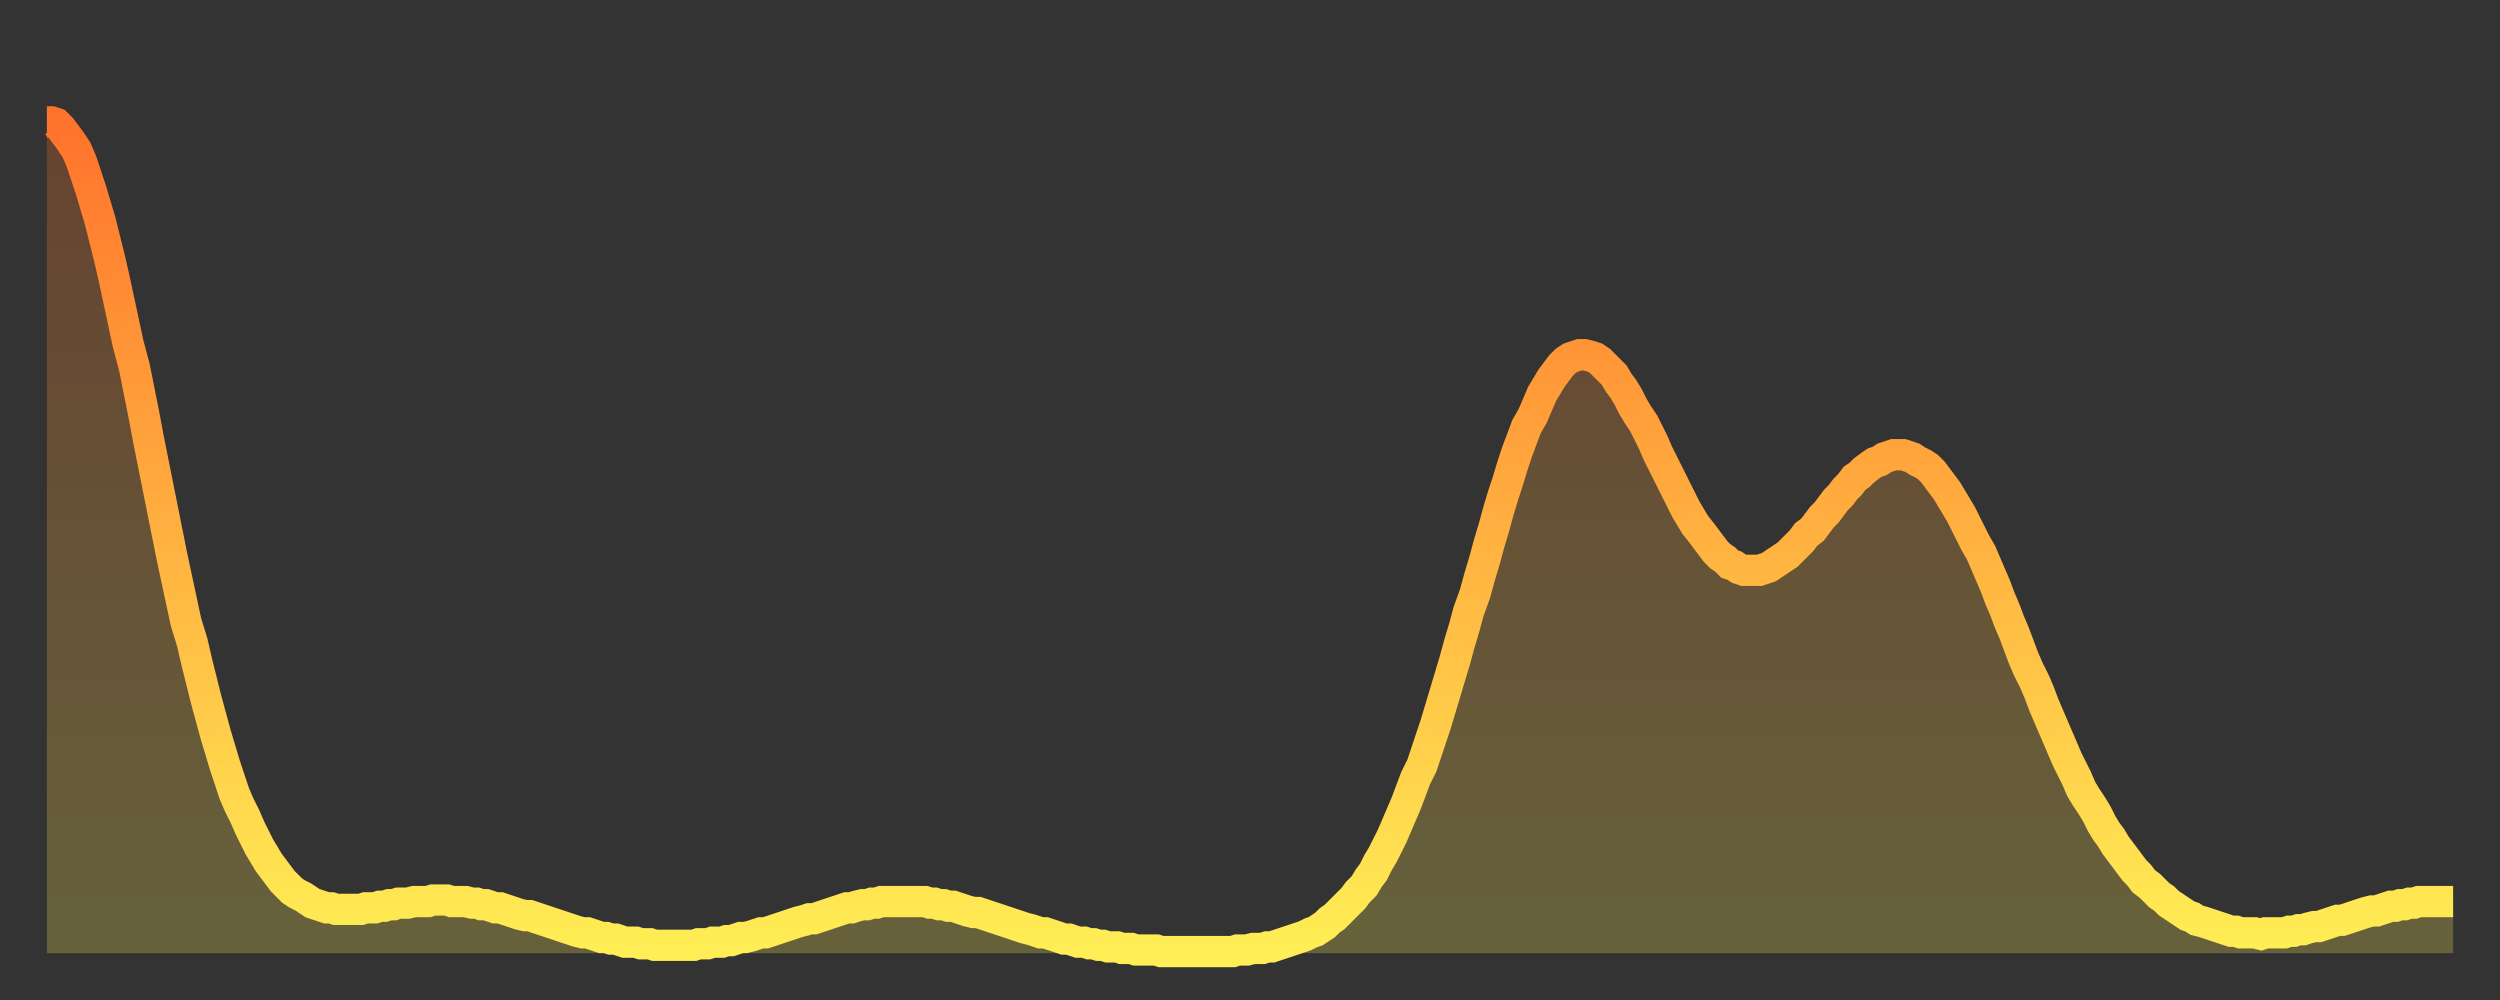
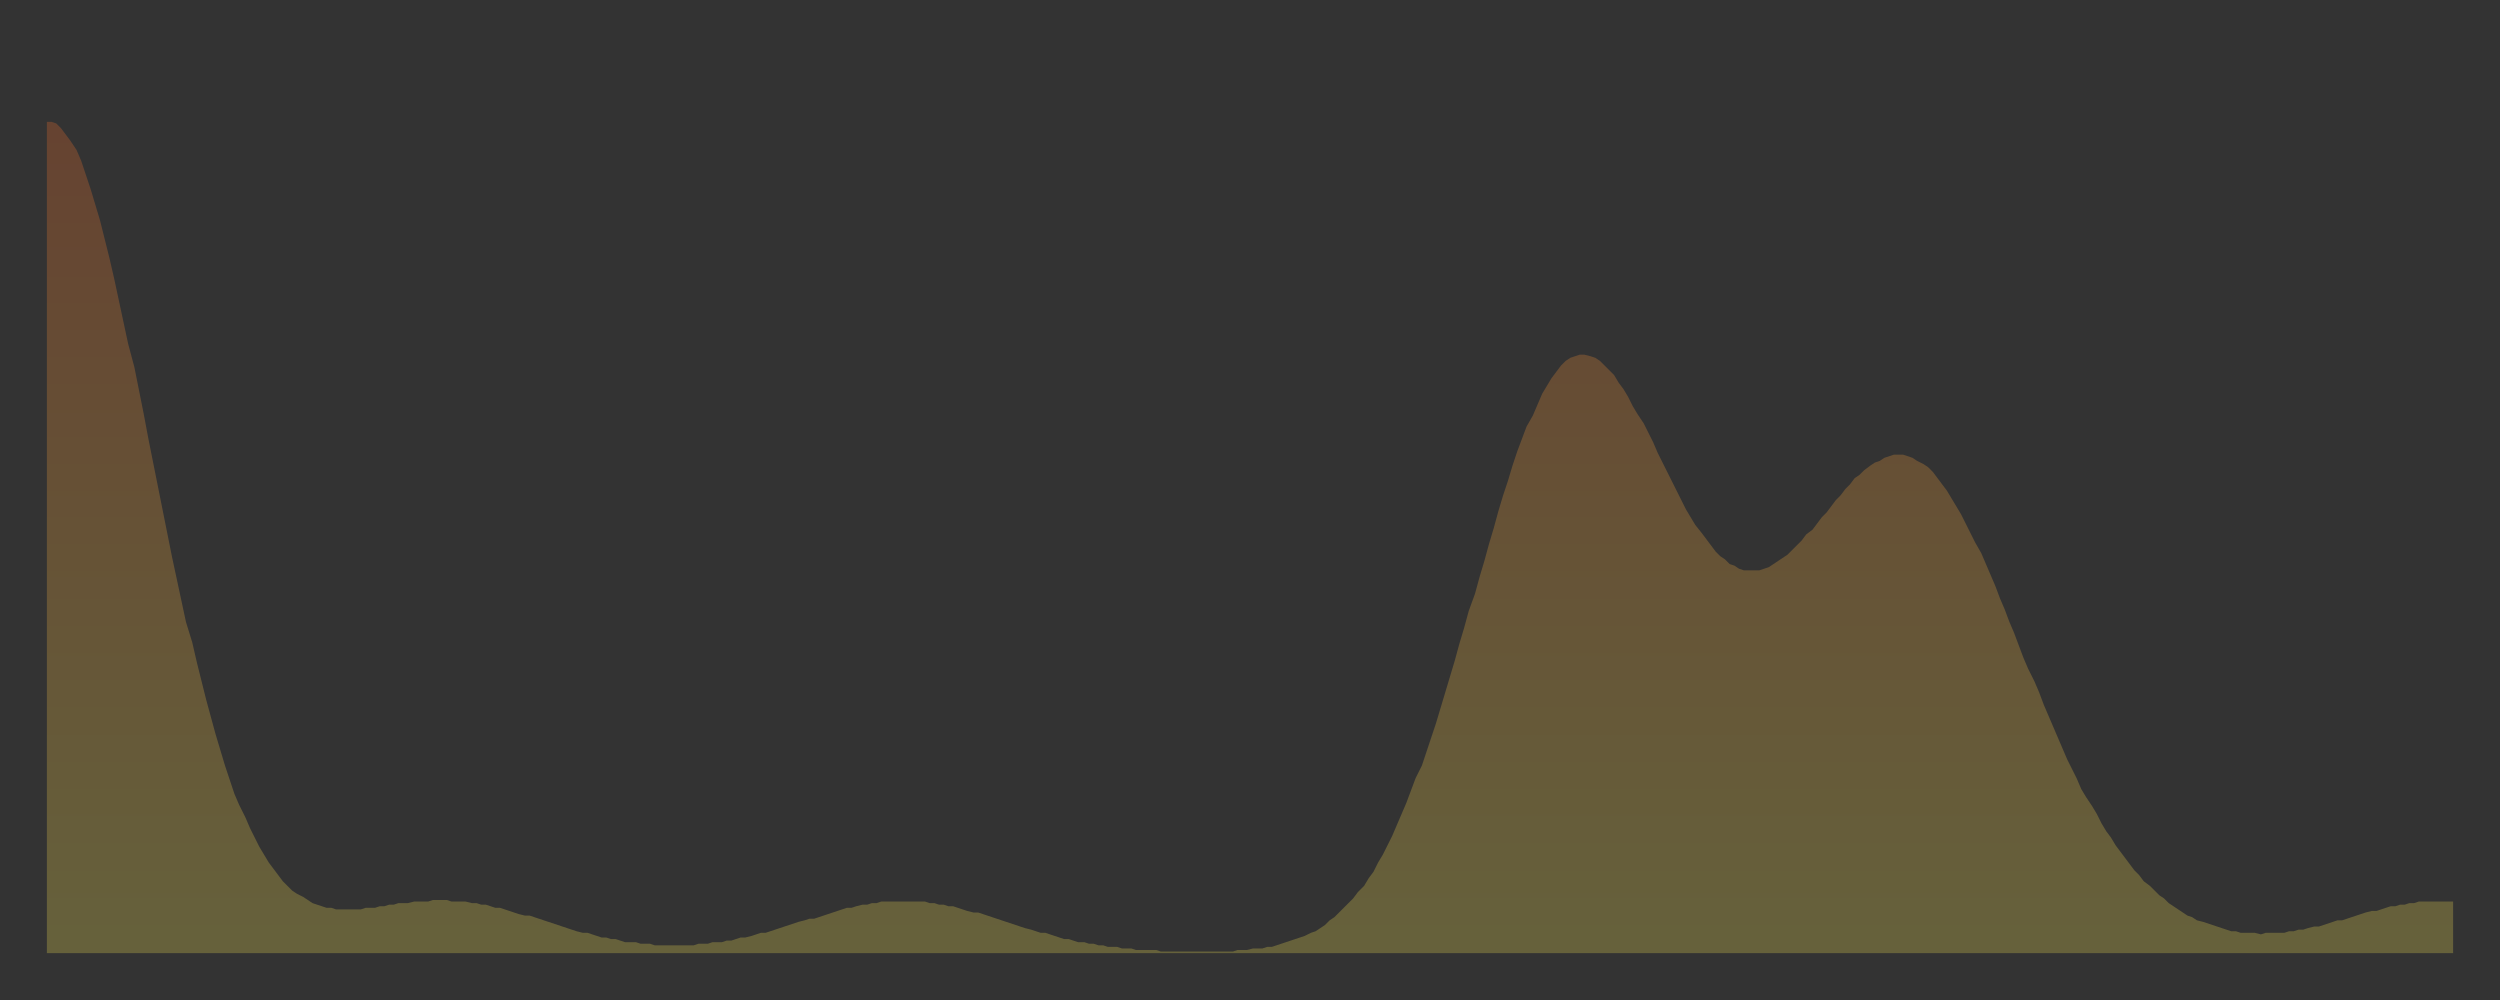
<svg xmlns="http://www.w3.org/2000/svg" baseProfile="full" height="64" version="1.1" width="160">
  <rect width="100%" height="100%" fill="#333333" stroke="none" />
  <defs>
    <linearGradient id="id361682" x1="0" x2="0" y1="0" y2="1">
      <stop offset="0%" stop-color="#ff732c" />
      <stop offset="50%" stop-color="#ffb140" />
      <stop offset="100%" stop-color="#ffee55" />
    </linearGradient>
  </defs>
  <g transform="translate(3,3)">
    <g>
-       <path d="M 0.0 4.8 L 0.3 4.8 0.6 4.9 0.9 5.2 1.2 5.6 1.5 6.0 1.9 6.6 2.2 7.3 2.5 8.2 2.8 9.1 3.1 10.1 3.4 11.1 3.7 12.3 4.0 13.5 4.3 14.8 4.6 16.2 4.9 17.6 5.2 19.0 5.6 20.5 5.9 22.0 6.2 23.5 6.5 25.1 6.8 26.6 7.1 28.1 7.4 29.6 7.7 31.1 8.0 32.6 8.3 34.0 8.6 35.4 8.9 36.8 9.3 38.1 9.6 39.4 9.9 40.6 10.2 41.8 10.5 42.9 10.8 44.0 11.1 45.0 11.4 46.0 11.7 46.9 12.0 47.8 12.3 48.5 12.7 49.3 13.0 50.0 13.3 50.6 13.6 51.2 13.9 51.7 14.2 52.2 14.5 52.6 14.8 53.0 15.1 53.4 15.4 53.7 15.7 54.0 16.0 54.2 16.4 54.4 16.7 54.6 17.0 54.8 17.3 54.9 17.6 55.0 17.9 55.1 18.2 55.1 18.5 55.2 18.8 55.2 19.1 55.2 19.4 55.2 19.8 55.2 20.1 55.2 20.4 55.1 20.7 55.1 21.0 55.1 21.3 55.0 21.6 55.0 21.9 54.9 22.2 54.9 22.5 54.8 22.8 54.8 23.1 54.8 23.5 54.7 23.8 54.7 24.1 54.7 24.4 54.7 24.7 54.6 25.0 54.6 25.3 54.6 25.6 54.6 25.9 54.7 26.2 54.7 26.5 54.7 26.8 54.7 27.2 54.8 27.5 54.8 27.8 54.9 28.1 54.9 28.4 55.0 28.7 55.1 29.0 55.1 29.3 55.2 29.6 55.3 29.9 55.4 30.2 55.5 30.6 55.6 30.9 55.6 31.2 55.7 31.5 55.8 31.8 55.9 32.1 56.0 32.4 56.1 32.7 56.2 33.0 56.3 33.3 56.4 33.6 56.5 33.9 56.6 34.3 56.7 34.6 56.7 34.9 56.8 35.2 56.9 35.5 57.0 35.8 57.0 36.1 57.1 36.4 57.1 36.7 57.2 37.0 57.3 37.3 57.3 37.7 57.3 38.0 57.4 38.3 57.4 38.6 57.4 38.9 57.5 39.2 57.5 39.5 57.5 39.8 57.5 40.1 57.5 40.4 57.5 40.7 57.5 41.0 57.5 41.4 57.5 41.7 57.4 42.0 57.4 42.3 57.4 42.6 57.3 42.9 57.3 43.2 57.3 43.5 57.2 43.8 57.2 44.1 57.1 44.4 57.0 44.7 57.0 45.1 56.9 45.4 56.8 45.7 56.7 46.0 56.7 46.3 56.6 46.6 56.5 46.9 56.4 47.2 56.3 47.5 56.2 47.8 56.1 48.1 56.0 48.5 55.9 48.8 55.8 49.1 55.8 49.4 55.7 49.7 55.6 50.0 55.5 50.3 55.4 50.6 55.3 50.9 55.2 51.2 55.1 51.5 55.1 51.8 55.0 52.2 54.9 52.5 54.9 52.8 54.8 53.1 54.8 53.4 54.7 53.7 54.7 54.0 54.7 54.3 54.7 54.6 54.7 54.9 54.7 55.2 54.7 55.6 54.7 55.9 54.7 56.2 54.7 56.5 54.8 56.8 54.8 57.1 54.9 57.4 54.9 57.7 55.0 58.0 55.0 58.3 55.1 58.6 55.2 58.9 55.3 59.3 55.4 59.6 55.4 59.9 55.5 60.2 55.6 60.5 55.7 60.8 55.8 61.1 55.9 61.4 56.0 61.7 56.1 62.0 56.2 62.3 56.3 62.6 56.4 63.0 56.5 63.3 56.6 63.6 56.7 63.9 56.7 64.2 56.8 64.5 56.9 64.8 57.0 65.1 57.1 65.4 57.1 65.7 57.2 66.0 57.3 66.4 57.3 66.7 57.4 67.0 57.4 67.3 57.5 67.6 57.5 67.9 57.6 68.2 57.6 68.5 57.6 68.8 57.7 69.1 57.7 69.4 57.7 69.7 57.8 70.1 57.8 70.4 57.8 70.7 57.8 71.0 57.8 71.3 57.9 71.6 57.9 71.9 57.9 72.2 57.9 72.5 57.9 72.8 57.9 73.1 57.9 73.5 57.9 73.8 57.9 74.1 57.9 74.4 57.9 74.7 57.9 75.0 57.9 75.3 57.9 75.6 57.9 75.9 57.9 76.2 57.8 76.5 57.8 76.8 57.8 77.2 57.7 77.5 57.7 77.8 57.7 78.1 57.6 78.4 57.6 78.7 57.5 79.0 57.4 79.3 57.3 79.6 57.2 79.9 57.1 80.2 57.0 80.5 56.9 80.9 56.7 81.2 56.6 81.5 56.4 81.8 56.2 82.1 55.9 82.4 55.7 82.7 55.4 83.0 55.1 83.3 54.8 83.6 54.5 83.9 54.1 84.3 53.7 84.6 53.2 84.9 52.8 85.2 52.2 85.5 51.7 85.8 51.1 86.1 50.5 86.4 49.8 86.7 49.1 87.0 48.4 87.3 47.6 87.6 46.8 88.0 46.0 88.3 45.1 88.6 44.2 88.9 43.3 89.2 42.3 89.5 41.3 89.8 40.3 90.1 39.3 90.4 38.2 90.7 37.2 91.0 36.1 91.4 35.0 91.7 33.9 92.0 32.9 92.3 31.8 92.6 30.8 92.9 29.7 93.2 28.7 93.5 27.8 93.8 26.8 94.1 25.9 94.4 25.1 94.7 24.3 95.1 23.6 95.4 22.9 95.7 22.2 96.0 21.7 96.3 21.2 96.6 20.8 96.9 20.4 97.2 20.1 97.5 19.9 97.8 19.8 98.1 19.7 98.4 19.7 98.8 19.8 99.1 19.9 99.4 20.1 99.7 20.4 100.0 20.7 100.3 21.0 100.6 21.5 100.9 21.9 101.2 22.4 101.5 23.0 101.8 23.5 102.2 24.1 102.5 24.7 102.8 25.3 103.1 26.0 103.4 26.6 103.7 27.2 104.0 27.8 104.3 28.4 104.6 29.0 104.9 29.6 105.2 30.1 105.5 30.6 105.9 31.1 106.2 31.5 106.5 31.9 106.8 32.3 107.1 32.6 107.4 32.8 107.7 33.1 108.0 33.2 108.3 33.4 108.6 33.5 108.9 33.5 109.3 33.5 109.6 33.5 109.9 33.4 110.2 33.3 110.5 33.1 110.8 32.9 111.1 32.7 111.4 32.5 111.7 32.2 112.0 31.9 112.3 31.6 112.6 31.2 113.0 30.9 113.3 30.5 113.6 30.1 113.9 29.8 114.2 29.4 114.5 29.0 114.8 28.7 115.1 28.3 115.4 28.0 115.7 27.6 116.0 27.4 116.3 27.1 116.7 26.8 117.0 26.6 117.3 26.5 117.6 26.3 117.9 26.2 118.2 26.1 118.5 26.1 118.8 26.1 119.1 26.2 119.4 26.3 119.7 26.5 120.1 26.7 120.4 26.9 120.7 27.2 121.0 27.6 121.3 28.0 121.6 28.4 121.9 28.9 122.2 29.4 122.5 29.9 122.8 30.5 123.1 31.1 123.4 31.7 123.8 32.4 124.1 33.1 124.4 33.8 124.7 34.5 125.0 35.3 125.3 36.0 125.6 36.8 125.9 37.5 126.2 38.3 126.5 39.1 126.8 39.8 127.2 40.6 127.5 41.3 127.8 42.1 128.1 42.8 128.4 43.5 128.7 44.2 129.0 44.9 129.3 45.6 129.6 46.2 129.9 46.8 130.2 47.5 130.5 48.0 130.9 48.6 131.2 49.1 131.5 49.7 131.8 50.2 132.1 50.6 132.4 51.1 132.7 51.5 133.0 51.9 133.3 52.3 133.6 52.7 133.9 53.0 134.2 53.4 134.6 53.7 134.9 54.0 135.2 54.3 135.5 54.5 135.8 54.8 136.1 55.0 136.4 55.2 136.7 55.4 137.0 55.6 137.3 55.7 137.6 55.9 138.0 56.0 138.3 56.1 138.6 56.2 138.9 56.3 139.2 56.4 139.5 56.5 139.8 56.6 140.1 56.6 140.4 56.7 140.7 56.7 141.0 56.7 141.3 56.7 141.7 56.8 142.0 56.7 142.3 56.7 142.6 56.7 142.9 56.7 143.2 56.7 143.5 56.6 143.8 56.6 144.1 56.5 144.4 56.5 144.7 56.4 145.1 56.3 145.4 56.3 145.7 56.2 146.0 56.1 146.3 56.0 146.6 55.9 146.9 55.9 147.2 55.8 147.5 55.7 147.8 55.6 148.1 55.5 148.4 55.4 148.8 55.3 149.1 55.3 149.4 55.2 149.7 55.1 150.0 55.0 150.3 55.0 150.6 54.9 150.9 54.9 151.2 54.8 151.5 54.8 151.8 54.7 152.1 54.7 152.5 54.7 152.8 54.7 153.1 54.7 153.4 54.7 153.7 54.7 154.0 54.7" fill="none" id="graph-curve" opacity="1" stroke="url(#id361682)" stroke-width="2" />
      <path d="M 0 58 L 0.0 4.8 0.3 4.8 0.6 4.9 0.9 5.2 1.2 5.6 1.5 6.0 1.9 6.6 2.2 7.3 2.5 8.2 2.8 9.1 3.1 10.1 3.4 11.1 3.7 12.3 4.0 13.5 4.3 14.8 4.6 16.2 4.9 17.6 5.2 19.0 5.6 20.5 5.9 22.0 6.2 23.5 6.5 25.1 6.8 26.6 7.1 28.1 7.4 29.6 7.7 31.1 8.0 32.6 8.3 34.0 8.6 35.4 8.9 36.8 9.3 38.1 9.6 39.4 9.9 40.6 10.2 41.8 10.5 42.9 10.8 44.0 11.1 45.0 11.4 46.0 11.7 46.9 12.0 47.8 12.3 48.5 12.7 49.3 13.0 50.0 13.3 50.6 13.6 51.2 13.9 51.7 14.2 52.2 14.5 52.6 14.8 53.0 15.1 53.4 15.4 53.7 15.7 54.0 16.0 54.2 16.4 54.4 16.7 54.6 17.0 54.8 17.3 54.9 17.6 55.0 17.9 55.1 18.2 55.1 18.5 55.2 18.8 55.2 19.1 55.2 19.4 55.2 19.8 55.2 20.1 55.2 20.4 55.1 20.7 55.1 21.0 55.1 21.3 55.0 21.6 55.0 21.9 54.9 22.2 54.9 22.5 54.8 22.8 54.8 23.1 54.8 23.5 54.7 23.8 54.7 24.1 54.7 24.4 54.7 24.7 54.6 25.0 54.6 25.3 54.6 25.6 54.6 25.9 54.7 26.2 54.7 26.5 54.7 26.8 54.7 27.2 54.8 27.5 54.8 27.8 54.9 28.1 54.9 28.4 55.0 28.7 55.1 29.0 55.1 29.3 55.2 29.6 55.3 29.9 55.4 30.2 55.5 30.6 55.6 30.9 55.6 31.2 55.7 31.5 55.8 31.8 55.9 32.1 56.0 32.4 56.1 32.7 56.2 33.0 56.3 33.3 56.4 33.6 56.5 33.9 56.6 34.3 56.7 34.6 56.7 34.9 56.8 35.2 56.9 35.5 57.0 35.8 57.0 36.1 57.1 36.4 57.1 36.7 57.2 37.0 57.3 37.3 57.3 37.7 57.3 38.0 57.4 38.3 57.4 38.6 57.4 38.9 57.5 39.2 57.5 39.5 57.5 39.8 57.5 40.1 57.5 40.4 57.5 40.7 57.5 41.0 57.5 41.4 57.5 41.7 57.4 42.0 57.4 42.3 57.4 42.6 57.3 42.9 57.3 43.2 57.3 43.5 57.2 43.8 57.2 44.1 57.1 44.4 57.0 44.7 57.0 45.1 56.9 45.4 56.8 45.7 56.7 46.0 56.7 46.3 56.6 46.6 56.5 46.9 56.4 47.2 56.3 47.5 56.2 47.8 56.1 48.1 56.0 48.5 55.9 48.8 55.8 49.1 55.8 49.4 55.7 49.7 55.6 50.0 55.5 50.3 55.4 50.6 55.3 50.9 55.2 51.2 55.1 51.5 55.1 51.8 55.0 52.2 54.9 52.5 54.9 52.8 54.8 53.1 54.8 53.4 54.7 53.7 54.7 54.0 54.7 54.3 54.7 54.6 54.7 54.9 54.7 55.2 54.7 55.6 54.7 55.9 54.7 56.2 54.7 56.5 54.8 56.8 54.8 57.1 54.9 57.4 54.9 57.7 55.0 58.0 55.0 58.3 55.1 58.6 55.2 58.9 55.3 59.3 55.4 59.6 55.4 59.9 55.5 60.2 55.6 60.5 55.7 60.8 55.8 61.1 55.9 61.4 56.0 61.7 56.1 62.0 56.2 62.3 56.3 62.6 56.4 63.0 56.5 63.3 56.6 63.6 56.7 63.9 56.7 64.2 56.8 64.5 56.9 64.8 57.0 65.1 57.1 65.4 57.1 65.7 57.2 66.0 57.3 66.4 57.3 66.7 57.4 67.0 57.4 67.3 57.5 67.6 57.5 67.9 57.6 68.2 57.6 68.5 57.6 68.8 57.7 69.1 57.7 69.4 57.7 69.7 57.8 70.1 57.8 70.4 57.8 70.7 57.8 71.0 57.8 71.3 57.9 71.6 57.9 71.9 57.9 72.2 57.9 72.5 57.9 72.8 57.9 73.1 57.9 73.5 57.9 73.8 57.9 74.1 57.9 74.4 57.9 74.7 57.9 75.0 57.9 75.3 57.9 75.6 57.9 75.9 57.9 76.2 57.8 76.5 57.8 76.8 57.8 77.2 57.7 77.5 57.7 77.8 57.7 78.1 57.6 78.4 57.6 78.7 57.5 79.0 57.4 79.3 57.3 79.6 57.2 79.9 57.1 80.2 57.0 80.5 56.9 80.9 56.7 81.2 56.6 81.5 56.4 81.8 56.2 82.1 55.9 82.4 55.7 82.7 55.4 83.0 55.1 83.3 54.8 83.6 54.5 83.9 54.1 84.3 53.7 84.6 53.2 84.9 52.8 85.2 52.2 85.5 51.7 85.8 51.1 86.1 50.5 86.4 49.8 86.7 49.1 87.0 48.4 87.3 47.6 87.6 46.8 88.0 46.0 88.3 45.1 88.6 44.2 88.9 43.3 89.2 42.3 89.5 41.3 89.8 40.3 90.1 39.3 90.4 38.2 90.7 37.2 91.0 36.1 91.4 35.0 91.7 33.9 92.0 32.9 92.3 31.8 92.6 30.8 92.9 29.7 93.2 28.7 93.5 27.8 93.8 26.8 94.1 25.9 94.4 25.1 94.7 24.3 95.1 23.6 95.4 22.9 95.7 22.2 96.0 21.7 96.3 21.2 96.6 20.8 96.9 20.4 97.2 20.1 97.5 19.9 97.8 19.8 98.1 19.7 98.4 19.7 98.8 19.8 99.1 19.9 99.4 20.1 99.7 20.4 100.0 20.7 100.3 21.0 100.6 21.5 100.9 21.9 101.2 22.4 101.5 23.0 101.8 23.5 102.2 24.1 102.5 24.7 102.8 25.3 103.1 26.0 103.4 26.6 103.7 27.2 104.0 27.8 104.3 28.4 104.6 29.0 104.9 29.6 105.2 30.1 105.5 30.6 105.9 31.1 106.2 31.5 106.5 31.9 106.8 32.3 107.1 32.6 107.4 32.8 107.7 33.1 108.0 33.2 108.3 33.4 108.6 33.5 108.9 33.5 109.3 33.5 109.6 33.5 109.9 33.4 110.2 33.3 110.5 33.1 110.8 32.9 111.1 32.7 111.4 32.5 111.7 32.2 112.0 31.9 112.3 31.6 112.6 31.2 113.0 30.9 113.3 30.5 113.6 30.1 113.9 29.8 114.2 29.4 114.5 29.0 114.8 28.7 115.1 28.3 115.4 28.0 115.7 27.6 116.0 27.4 116.3 27.1 116.7 26.8 117.0 26.6 117.3 26.5 117.6 26.3 117.9 26.2 118.2 26.1 118.5 26.1 118.8 26.1 119.1 26.2 119.4 26.3 119.7 26.5 120.1 26.7 120.4 26.9 120.7 27.2 121.0 27.6 121.3 28.0 121.6 28.4 121.9 28.9 122.2 29.4 122.5 29.9 122.8 30.5 123.1 31.1 123.4 31.7 123.8 32.4 124.1 33.1 124.4 33.8 124.7 34.5 125.0 35.3 125.3 36.0 125.6 36.8 125.9 37.5 126.2 38.3 126.5 39.1 126.8 39.8 127.2 40.6 127.5 41.3 127.8 42.1 128.1 42.8 128.4 43.5 128.7 44.2 129.0 44.9 129.3 45.6 129.6 46.2 129.9 46.8 130.2 47.5 130.5 48.0 130.9 48.6 131.2 49.1 131.5 49.7 131.8 50.2 132.1 50.6 132.4 51.1 132.7 51.5 133.0 51.9 133.3 52.3 133.6 52.7 133.9 53.0 134.2 53.4 134.6 53.7 134.9 54.0 135.2 54.3 135.5 54.5 135.8 54.8 136.1 55.0 136.4 55.2 136.7 55.4 137.0 55.6 137.3 55.7 137.6 55.9 138.0 56.0 138.3 56.1 138.6 56.2 138.9 56.3 139.2 56.4 139.5 56.5 139.8 56.6 140.1 56.6 140.4 56.7 140.7 56.7 141.0 56.7 141.3 56.7 141.7 56.8 142.0 56.7 142.3 56.7 142.6 56.7 142.9 56.7 143.2 56.7 143.5 56.6 143.8 56.6 144.1 56.5 144.4 56.5 144.7 56.4 145.1 56.3 145.4 56.3 145.7 56.2 146.0 56.1 146.3 56.0 146.6 55.9 146.9 55.9 147.2 55.8 147.5 55.7 147.8 55.6 148.1 55.5 148.4 55.4 148.8 55.3 149.1 55.3 149.4 55.2 149.7 55.1 150.0 55.0 150.3 55.0 150.6 54.9 150.9 54.9 151.2 54.8 151.5 54.8 151.8 54.7 152.1 54.7 152.5 54.7 152.8 54.7 153.1 54.7 153.4 54.7 153.7 54.7 154.0 54.7 154 58" fill="url(#id361682)" fill-opacity=".25" id="graph-shadow" />
    </g>
  </g>
</svg>